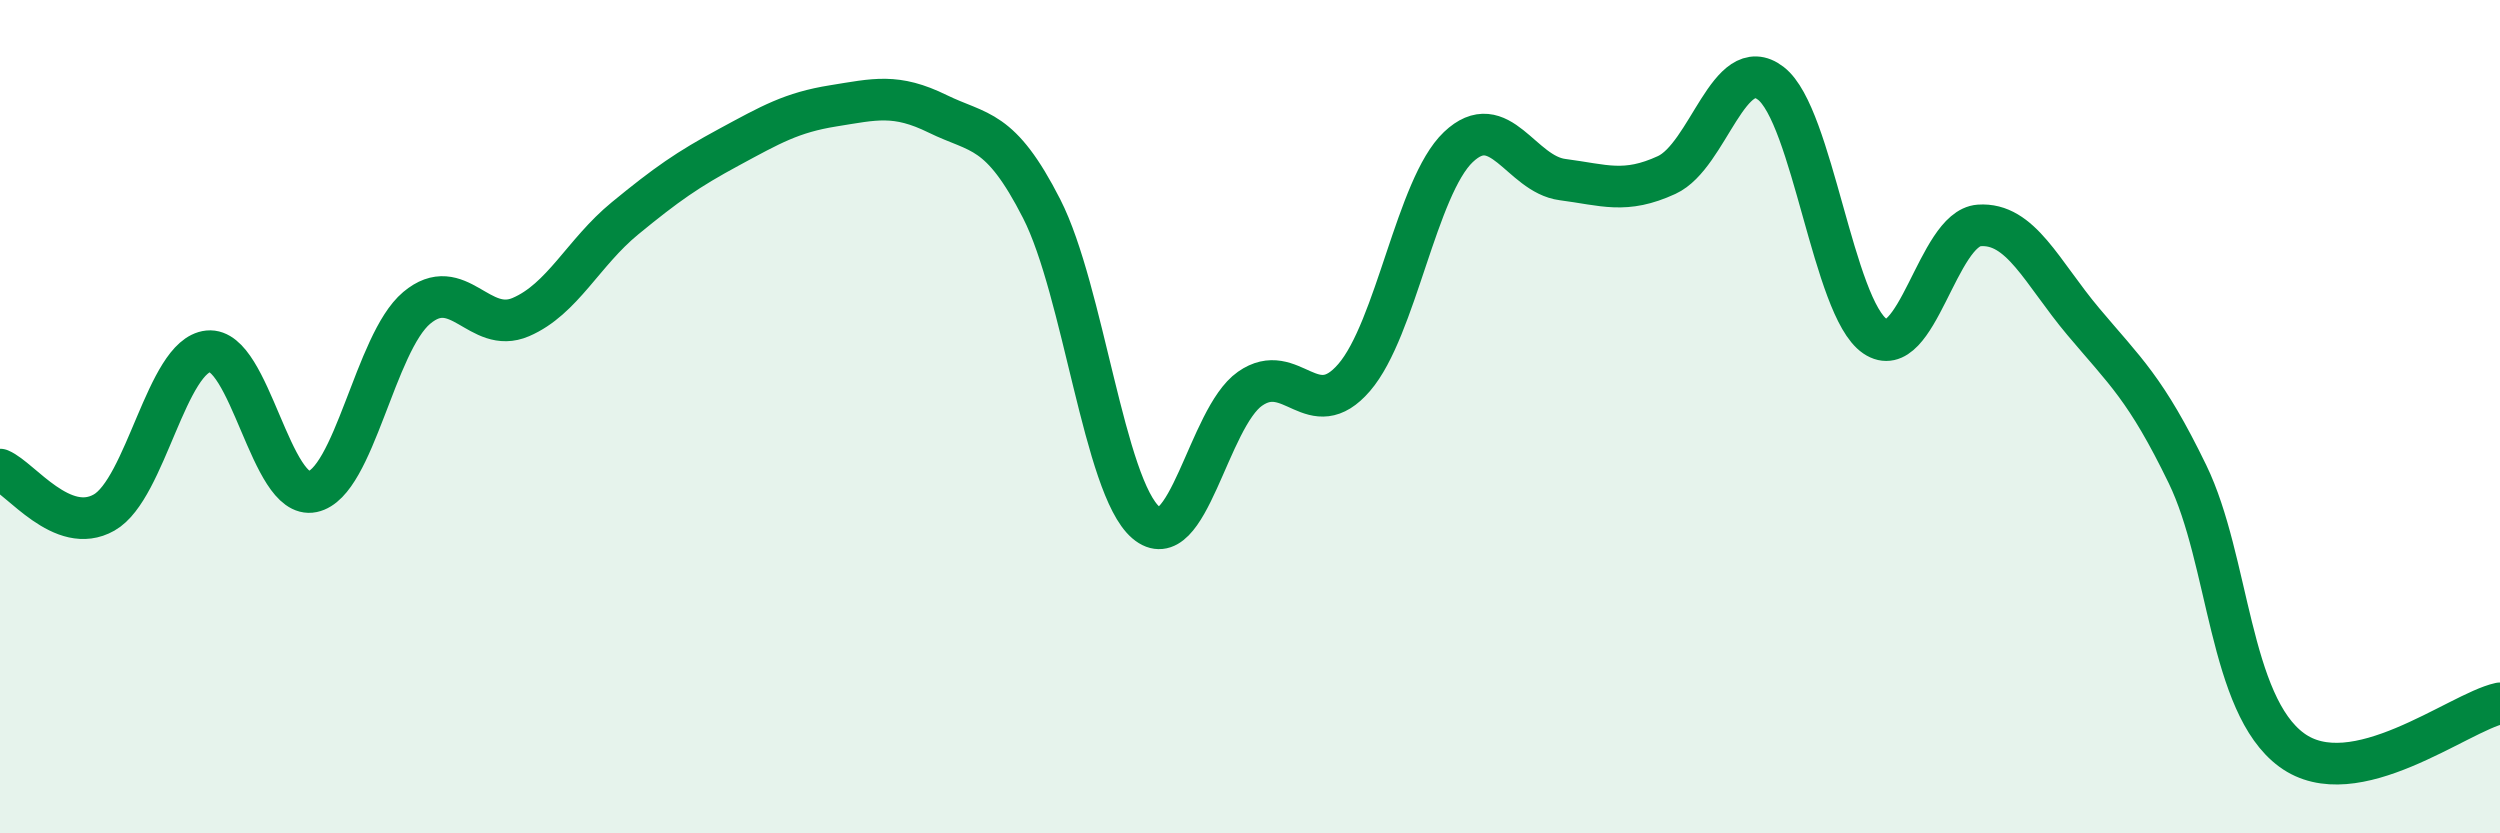
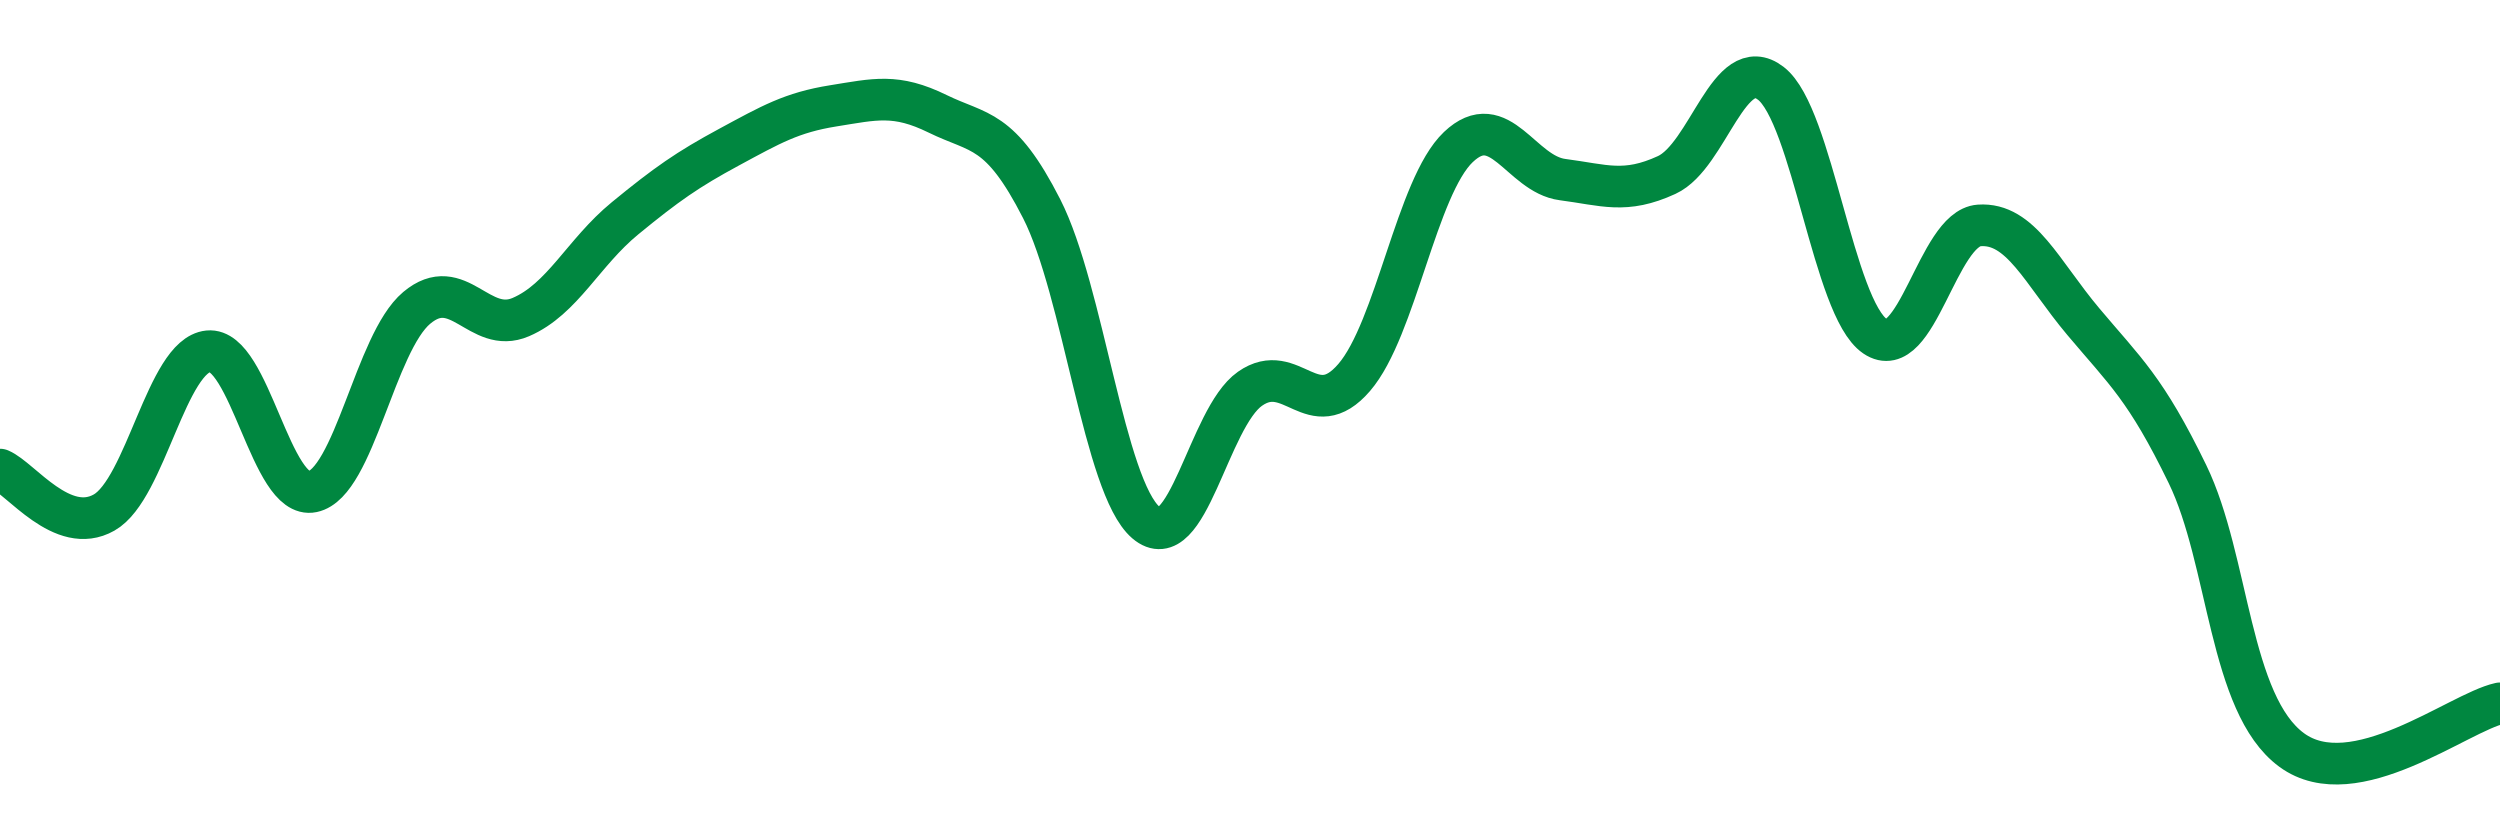
<svg xmlns="http://www.w3.org/2000/svg" width="60" height="20" viewBox="0 0 60 20">
-   <path d="M 0,11.27 C 0.5,11.48 1.5,12.87 2.5,12.3 C 3.5,11.73 4,8.53 5,8.43 C 6,8.33 6.5,12.01 7.5,11.8 C 8.5,11.59 9,8.23 10,7.39 C 11,6.55 11.5,8.04 12.5,7.61 C 13.5,7.18 14,6.06 15,5.24 C 16,4.42 16.5,4.07 17.5,3.53 C 18.5,2.99 19,2.7 20,2.54 C 21,2.38 21.5,2.24 22.5,2.73 C 23.5,3.22 24,3.05 25,5.01 C 26,6.97 26.5,11.68 27.5,12.54 C 28.5,13.4 29,10.03 30,9.33 C 31,8.63 31.5,10.22 32.5,9.06 C 33.5,7.9 34,4.48 35,3.53 C 36,2.58 36.5,4.18 37.5,4.31 C 38.5,4.44 39,4.66 40,4.2 C 41,3.74 41.5,1.23 42.5,2 C 43.5,2.77 44,7.39 45,8.07 C 46,8.75 46.5,5.48 47.5,5.41 C 48.5,5.34 49,6.53 50,7.72 C 51,8.91 51.5,9.32 52.5,11.38 C 53.5,13.44 53.5,16.9 55,18 C 56.5,19.1 59,17.1 60,16.88L60 20L0 20Z" fill="#008740" opacity="0.1" stroke-linecap="round" stroke-linejoin="round" />
  <path d="M 0,11.27 C 0.5,11.48 1.5,12.87 2.5,12.3 C 3.5,11.73 4,8.53 5,8.43 C 6,8.33 6.5,12.01 7.5,11.8 C 8.5,11.59 9,8.23 10,7.39 C 11,6.55 11.5,8.04 12.5,7.61 C 13.5,7.18 14,6.06 15,5.24 C 16,4.42 16.5,4.07 17.5,3.53 C 18.5,2.99 19,2.7 20,2.54 C 21,2.38 21.5,2.24 22.5,2.73 C 23.5,3.22 24,3.05 25,5.01 C 26,6.97 26.5,11.68 27.5,12.54 C 28.5,13.4 29,10.03 30,9.33 C 31,8.63 31.5,10.22 32.5,9.06 C 33.5,7.9 34,4.48 35,3.53 C 36,2.58 36.5,4.18 37.5,4.31 C 38.5,4.44 39,4.66 40,4.2 C 41,3.74 41.5,1.23 42.5,2 C 43.5,2.77 44,7.39 45,8.07 C 46,8.75 46.5,5.48 47.5,5.41 C 48.5,5.34 49,6.53 50,7.72 C 51,8.91 51.5,9.32 52.5,11.38 C 53.5,13.44 53.5,16.9 55,18 C 56.5,19.1 59,17.1 60,16.88" stroke="#008740" stroke-width="1" fill="none" stroke-linecap="round" stroke-linejoin="round" />
</svg>